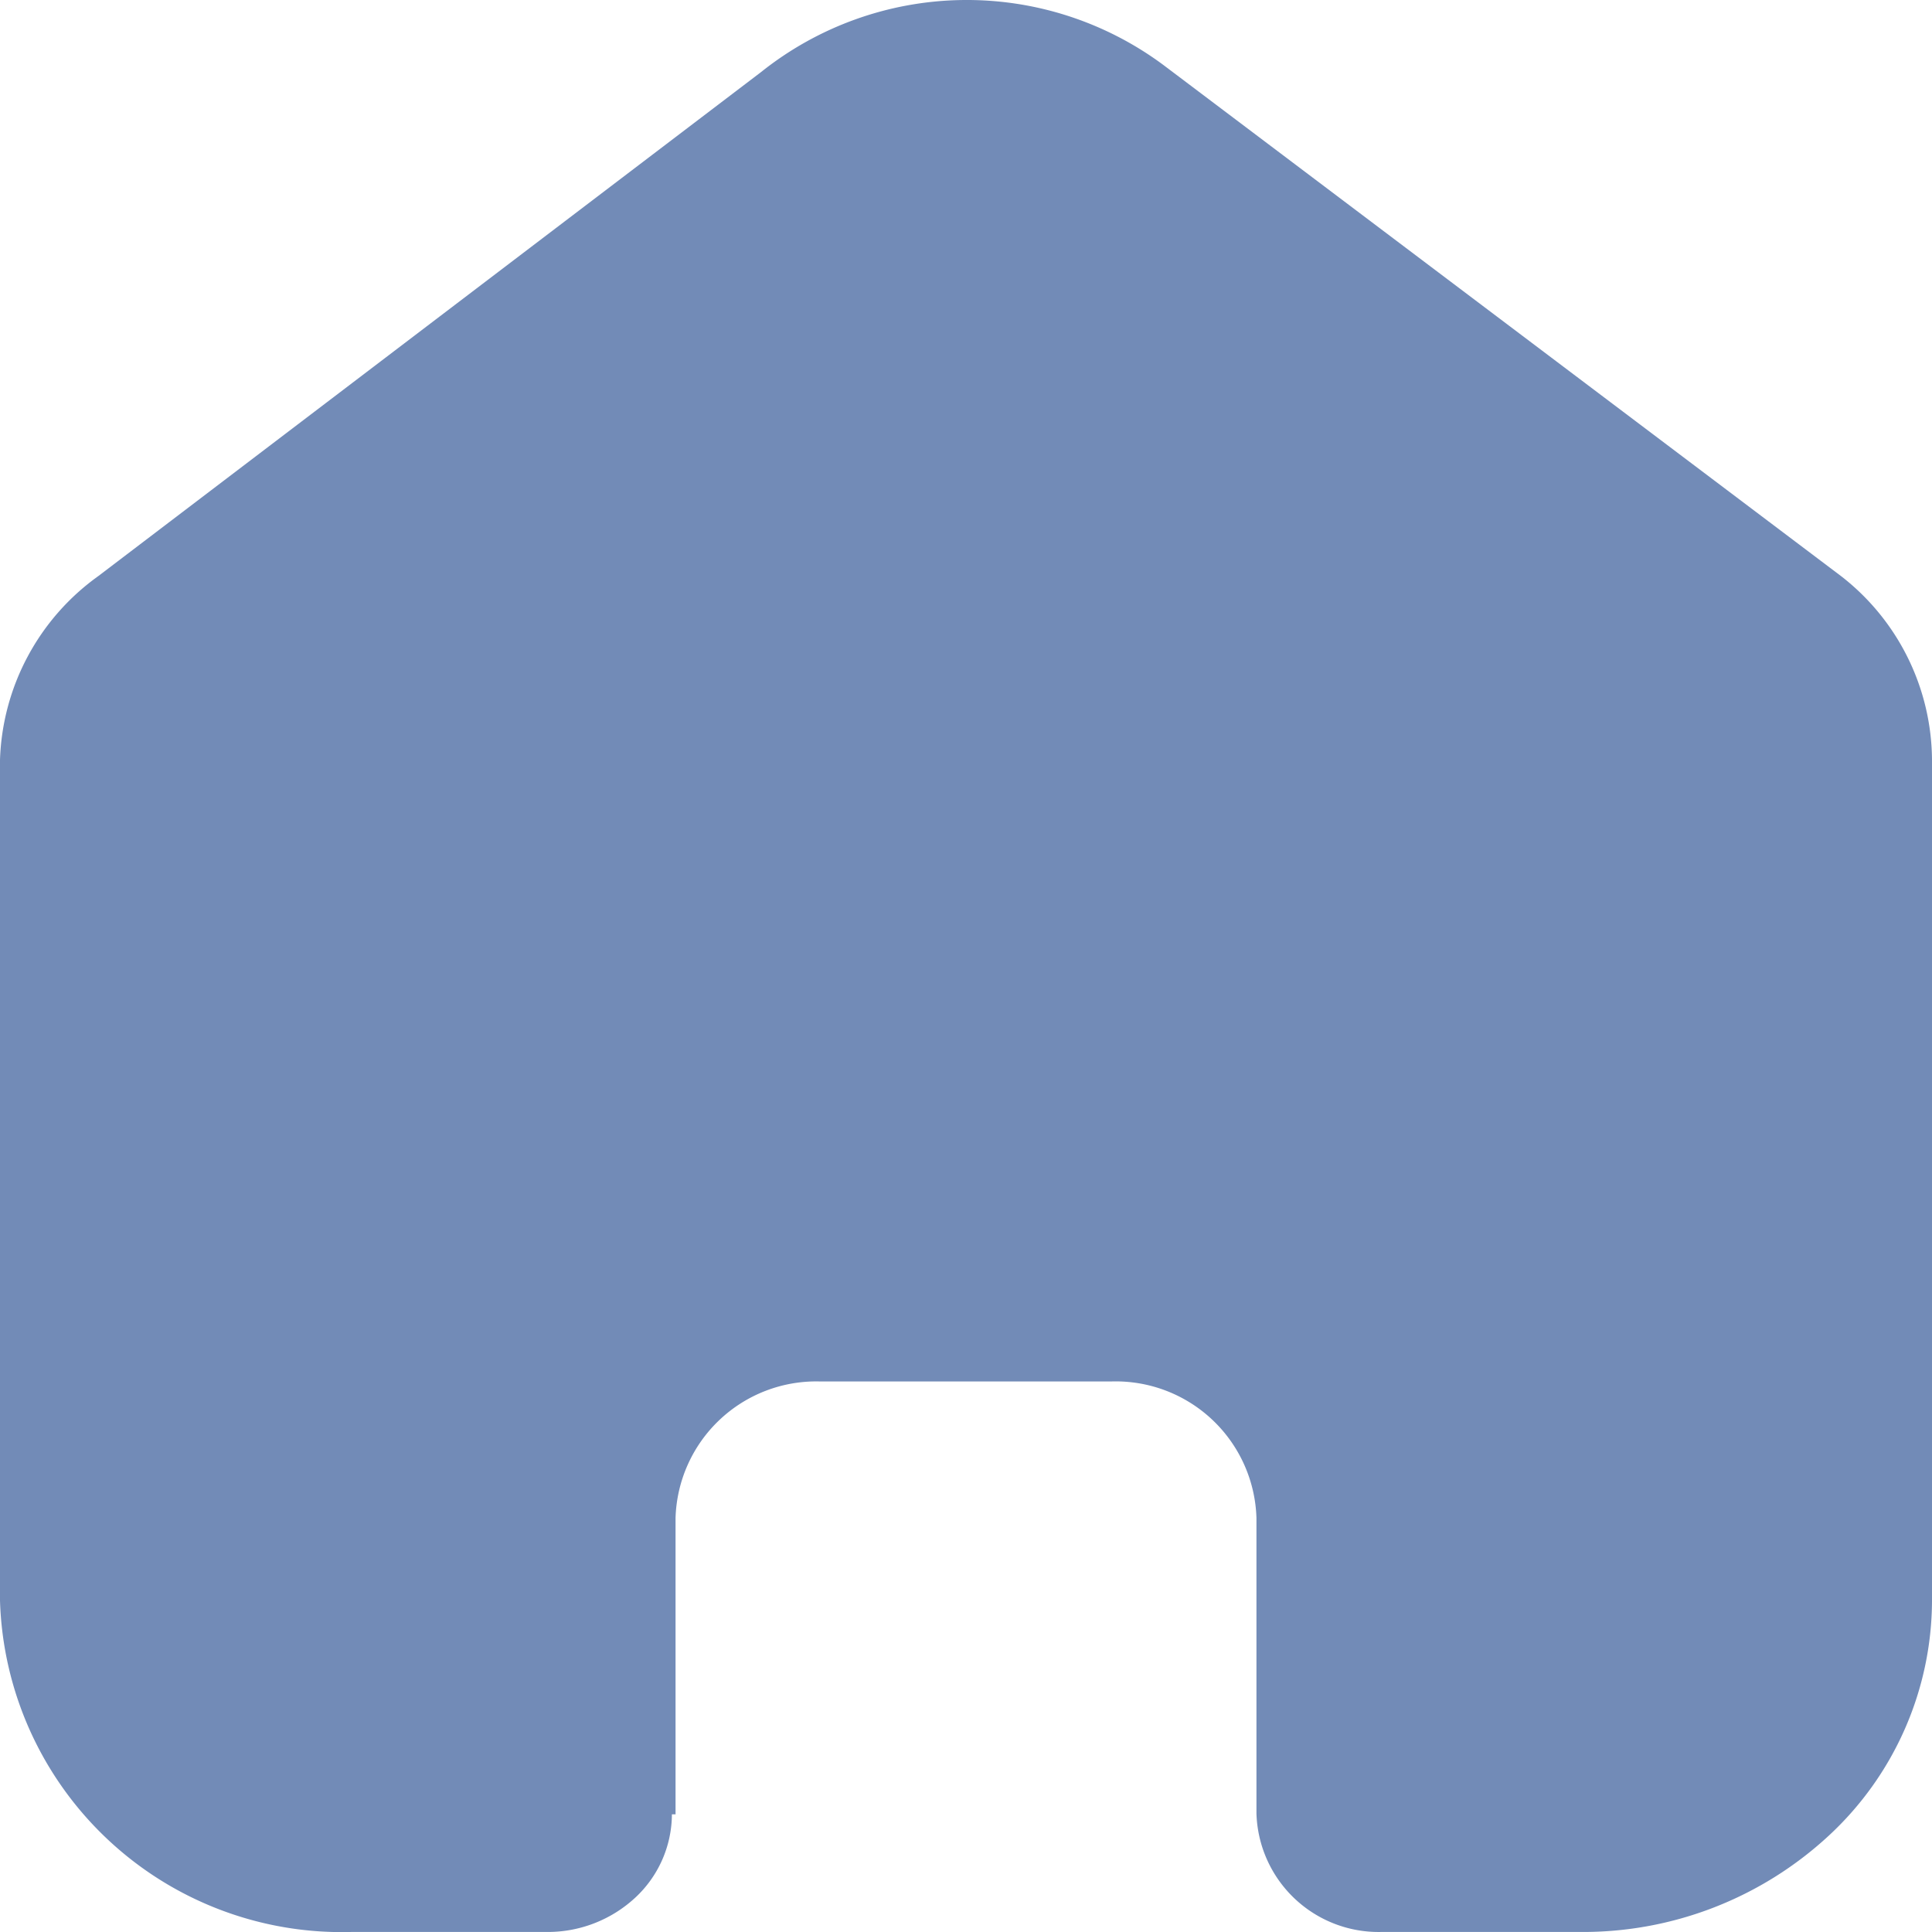
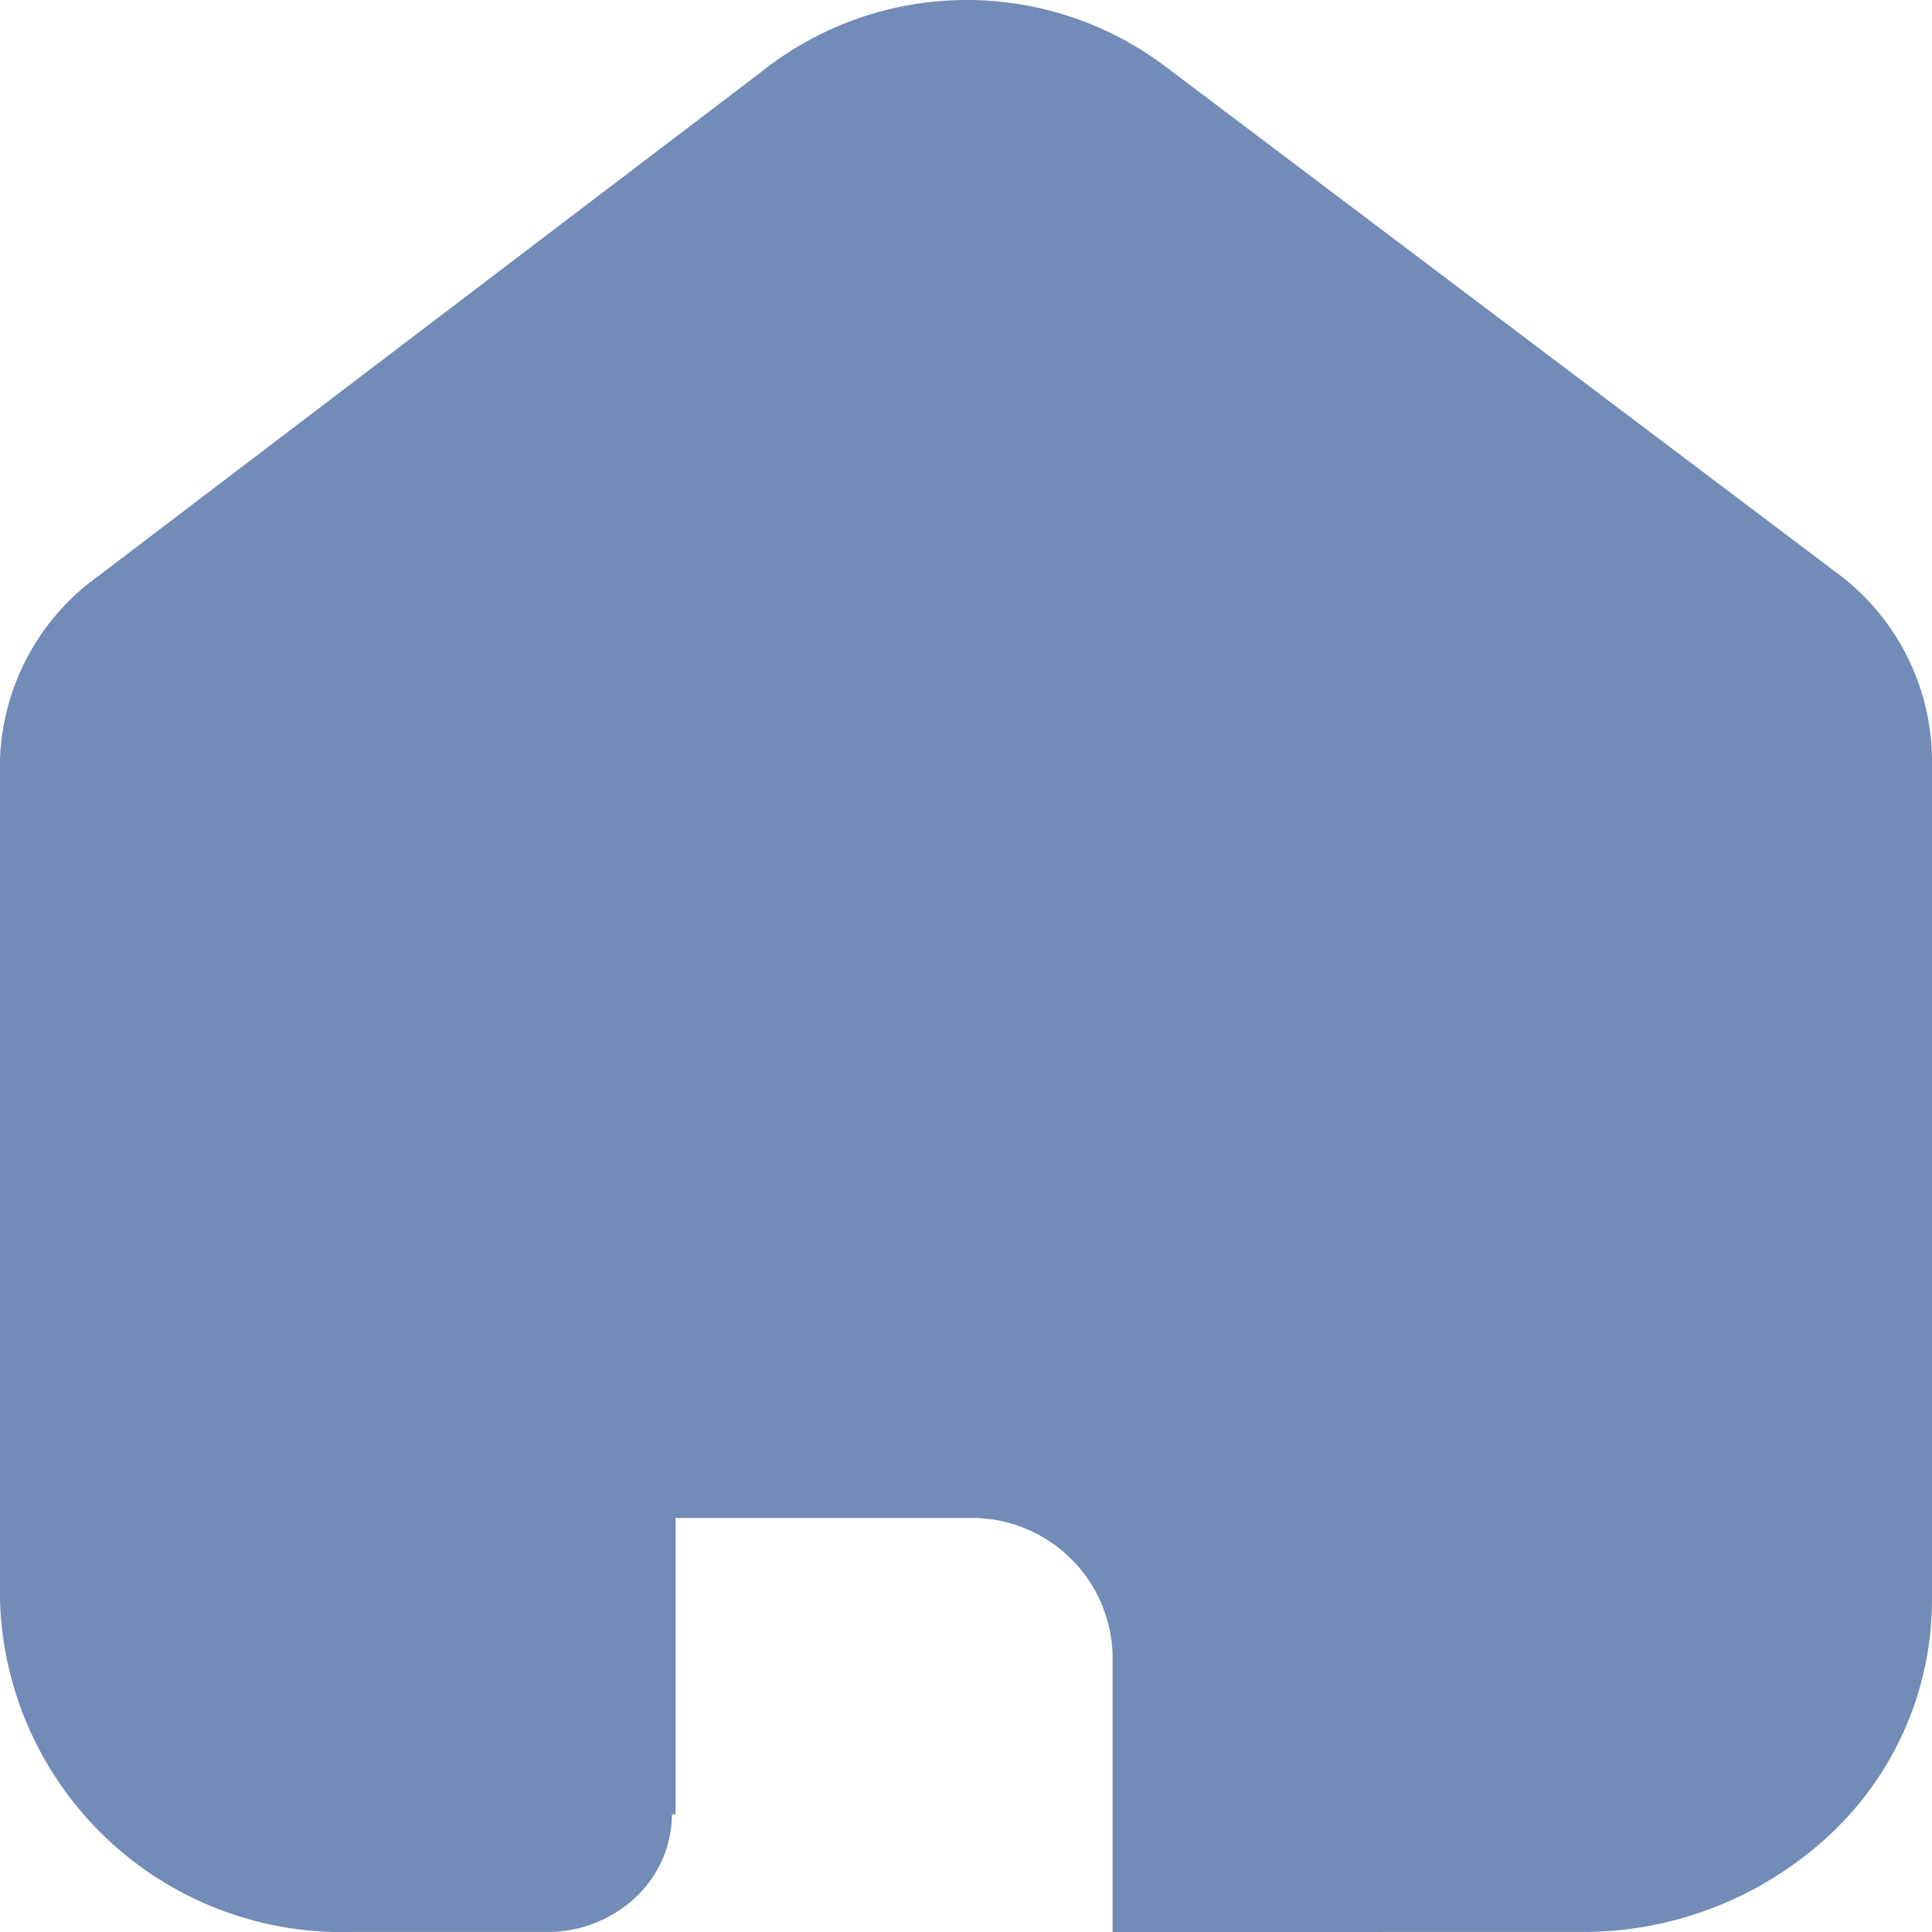
<svg xmlns="http://www.w3.org/2000/svg" id="kosgeb_5" width="51.501" height="51.501" viewBox="0 0 51.501 51.501">
  <g id="Home" transform="translate(0 0)">
-     <path id="Home-2" data-name="Home" d="M18.008,48.365v-7.9a3.752,3.752,0,0,1,3.835-3.64h7.791a3.754,3.754,0,0,1,3.859,3.64h0v7.874A3.257,3.257,0,0,0,36.818,51.5h5.315a9.639,9.639,0,0,0,6.623-2.573,8.568,8.568,0,0,0,2.745-6.24V20.255a6.247,6.247,0,0,0-2.427-4.9L31.017,1.736a8.79,8.79,0,0,0-10.727.183L2.621,15.356A6.273,6.273,0,0,0,0,20.255v22.41A9.114,9.114,0,0,0,9.368,51.5h5.194a3.431,3.431,0,0,0,2.367-.91,3.049,3.049,0,0,0,.982-2.226Z" fill="#728bb7" />
+     <path id="Home-2" data-name="Home" d="M18.008,48.365v-7.9h7.791a3.754,3.754,0,0,1,3.859,3.64h0v7.874A3.257,3.257,0,0,0,36.818,51.5h5.315a9.639,9.639,0,0,0,6.623-2.573,8.568,8.568,0,0,0,2.745-6.24V20.255a6.247,6.247,0,0,0-2.427-4.9L31.017,1.736a8.79,8.79,0,0,0-10.727.183L2.621,15.356A6.273,6.273,0,0,0,0,20.255v22.41A9.114,9.114,0,0,0,9.368,51.5h5.194a3.431,3.431,0,0,0,2.367-.91,3.049,3.049,0,0,0,.982-2.226Z" fill="#728bb7" />
  </g>
</svg>